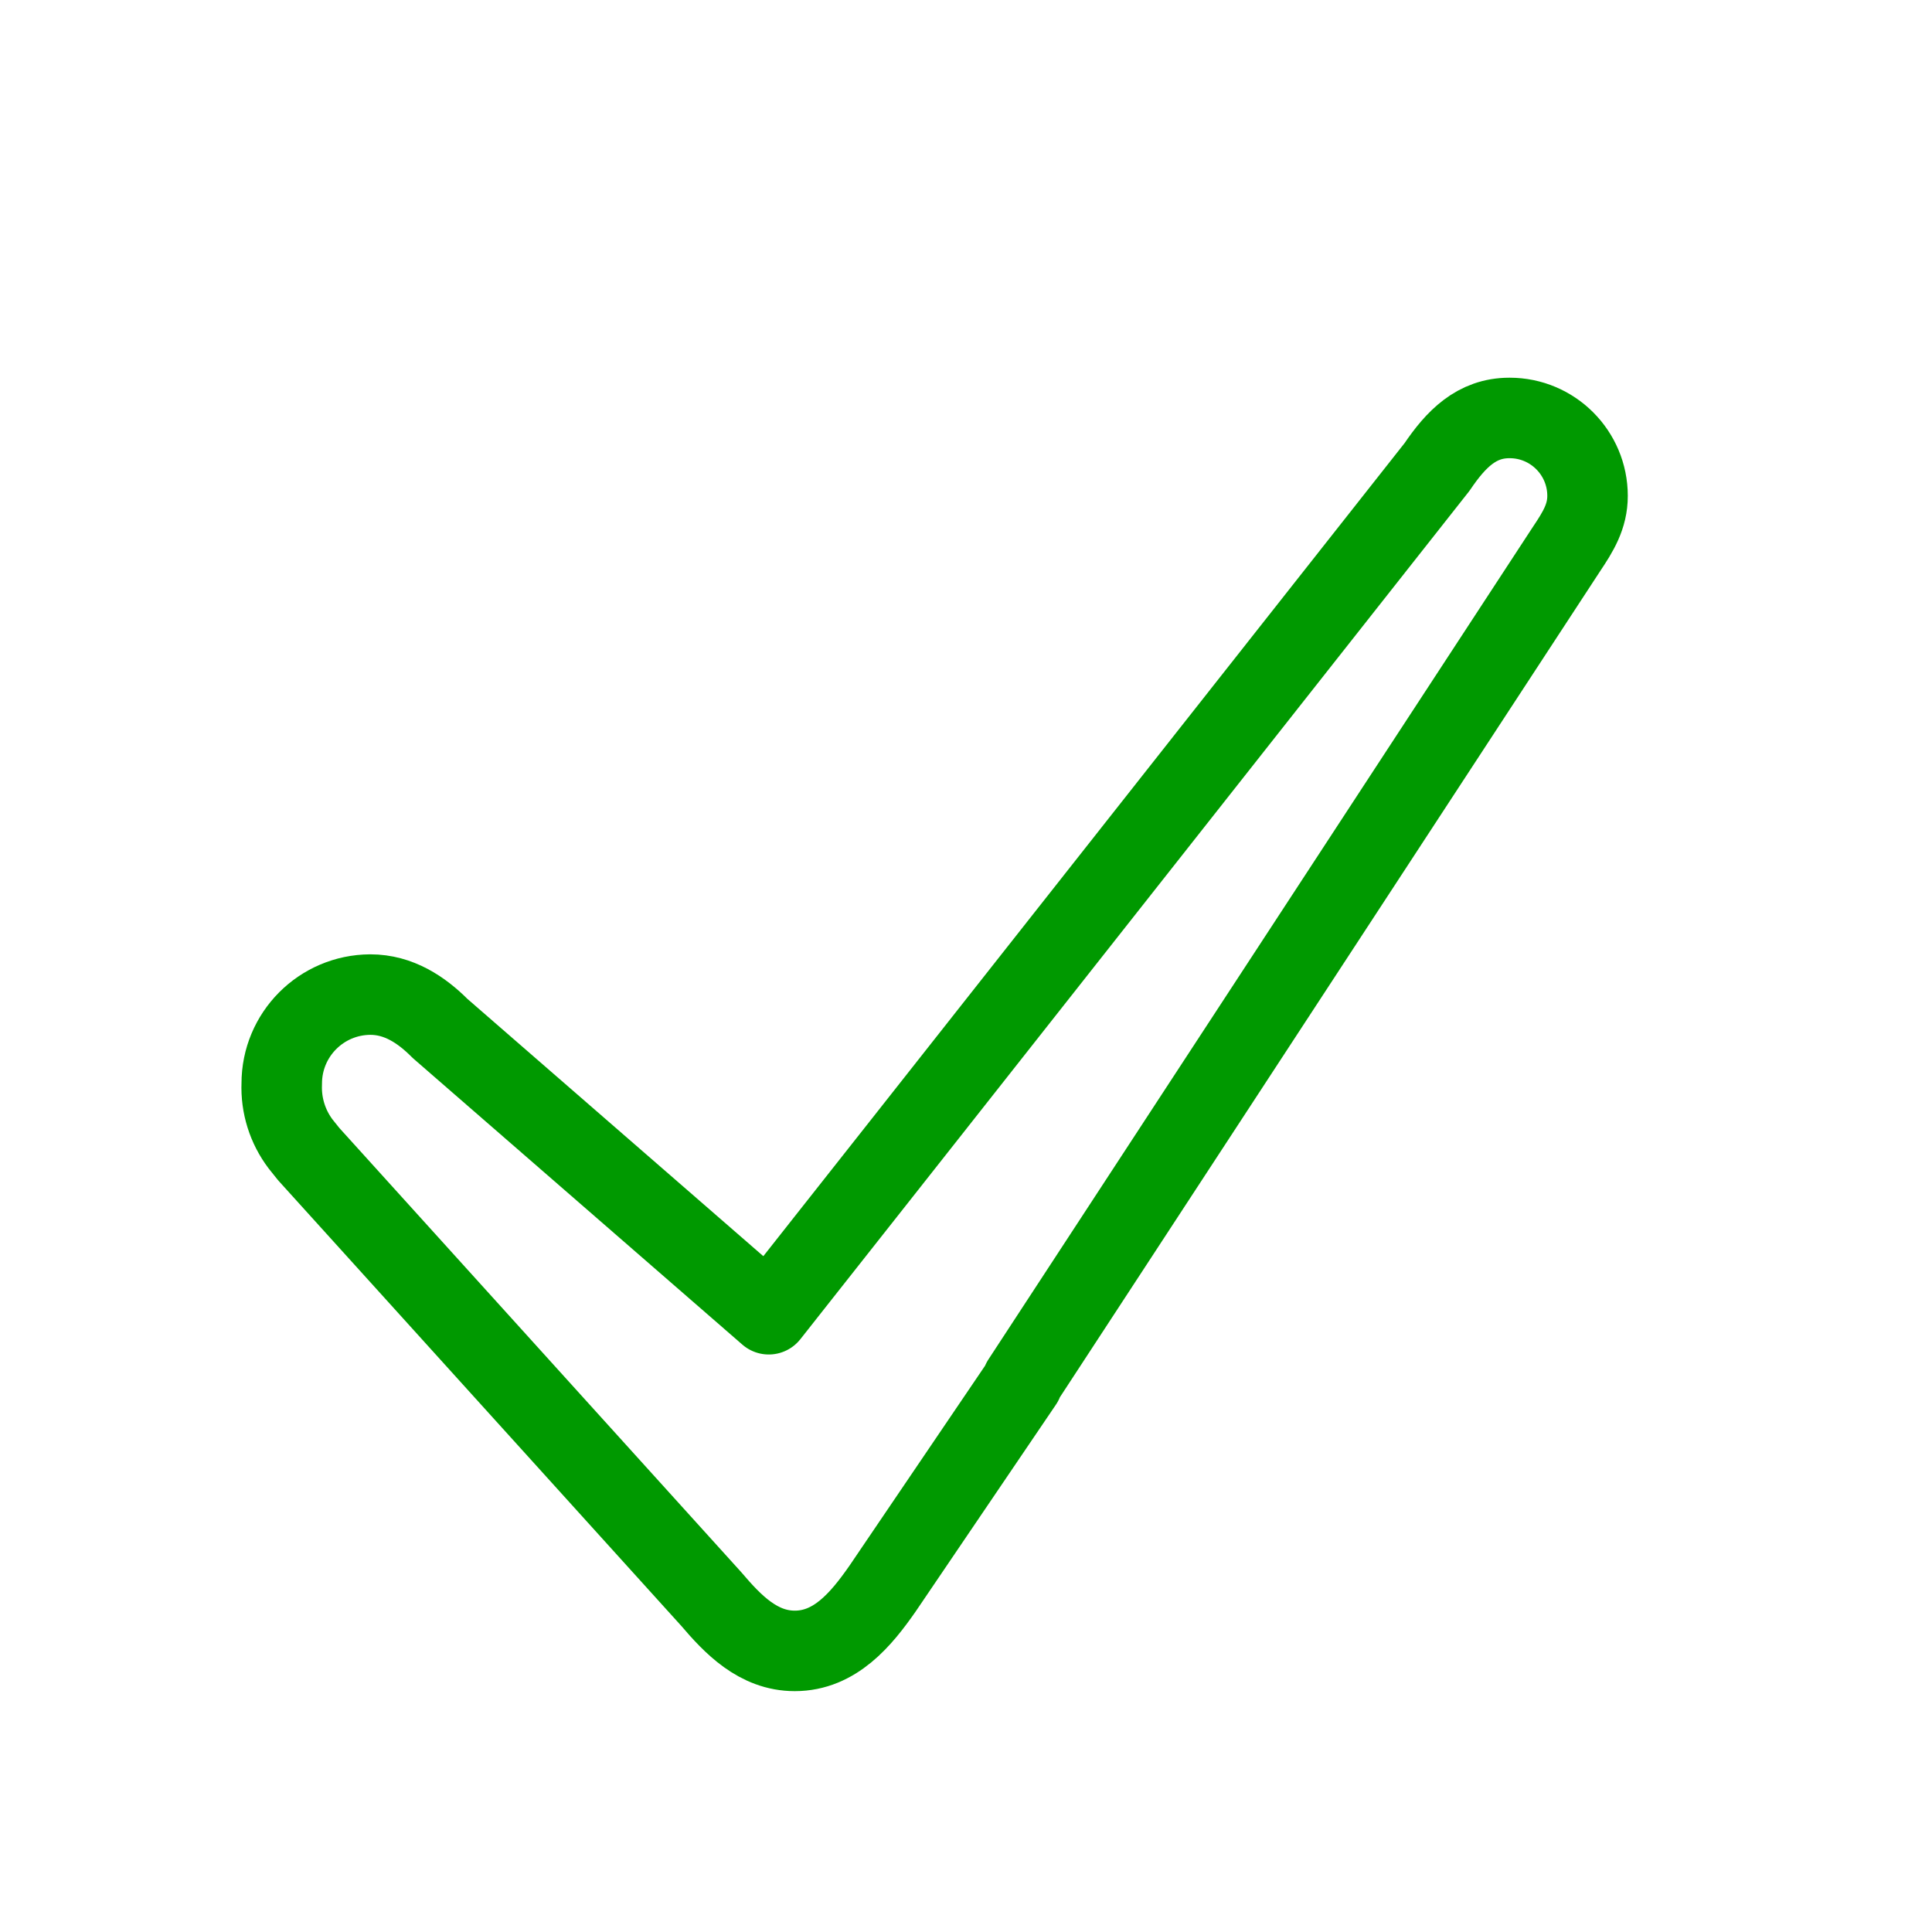
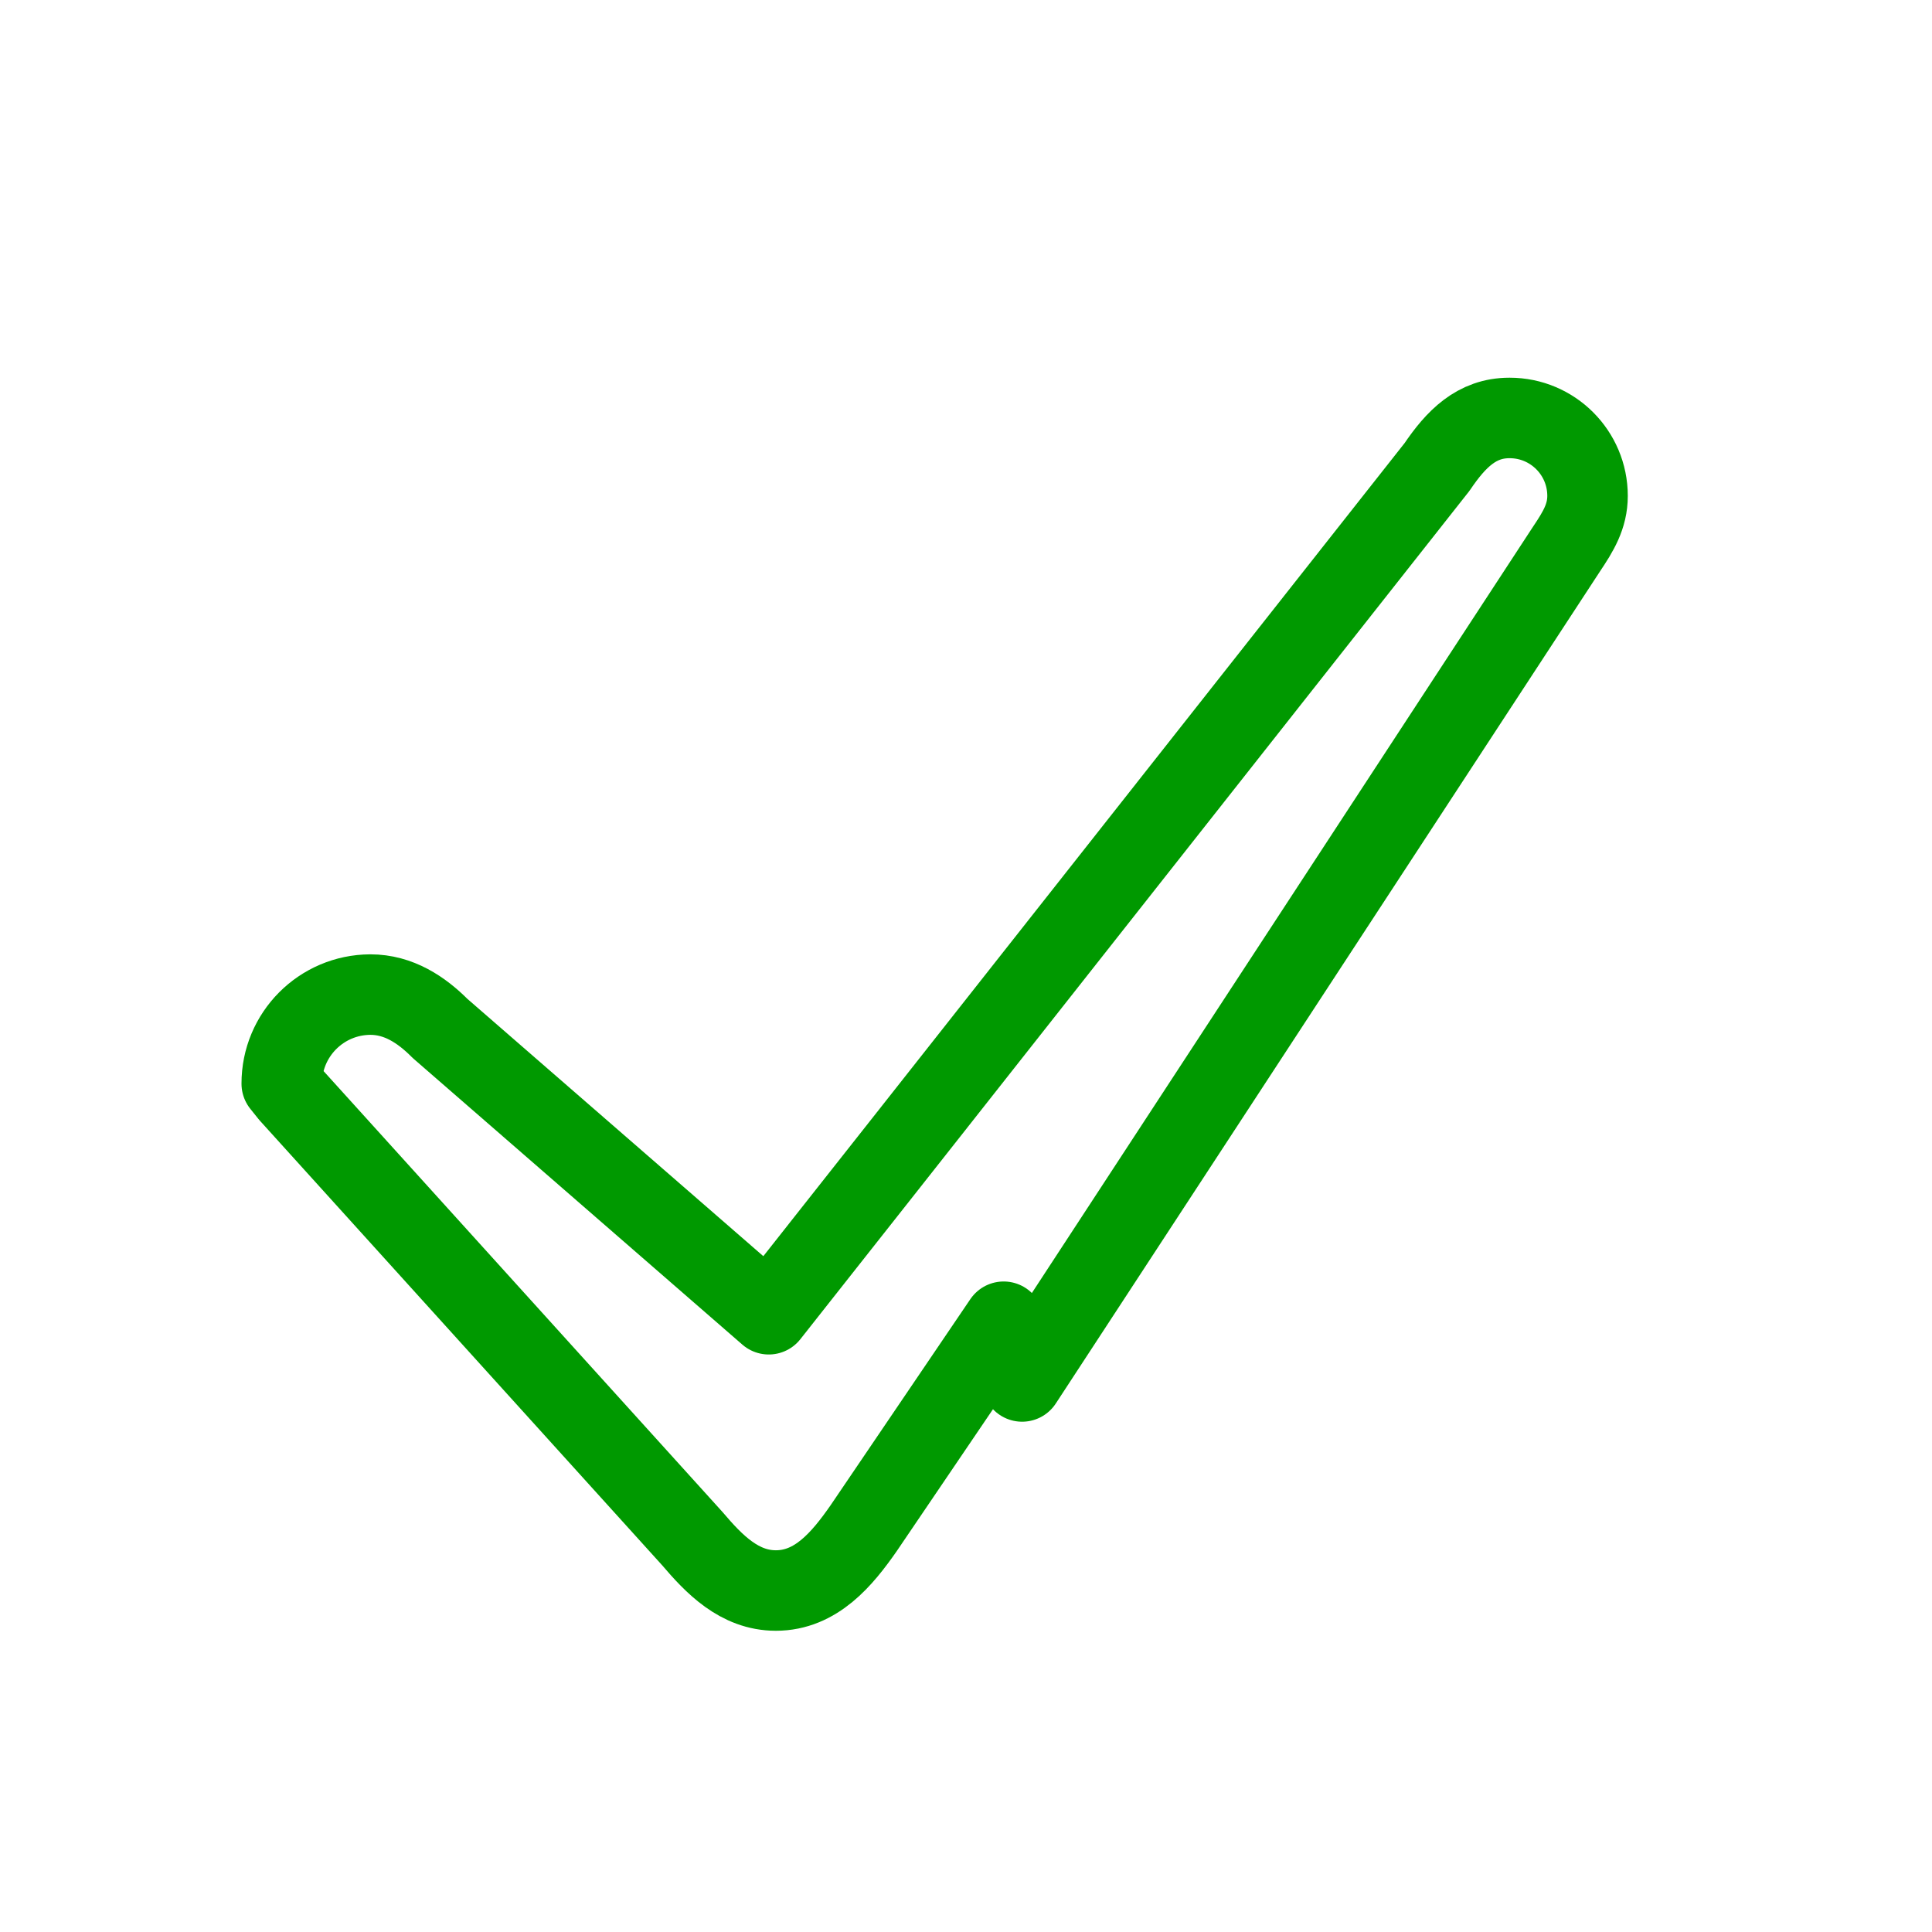
<svg xmlns="http://www.w3.org/2000/svg" width="24" height="24" viewBox="0 0 24 24">
  <g fill="none" fill-rule="evenodd">
-     <path fill="#D8D8D8" fill-opacity="0" d="M0 0L24 0 24 24 0 24z" />
-     <path stroke="#090" stroke-linecap="round" stroke-linejoin="round" d="M12.697 17.161L19.46 6.82c.146-.218.261-.405.261-.66h0c0-.534-.433-.968-.967-.968h-.004c-.408 0-.664.262-.898.608l-6.625 8.401-1.677 2.125-4.083-3.55h0c-.232-.233-.515-.421-.867-.421h0c-.61.003-1.101.498-1.1 1.107h0c-.011.27.072.535.235.75l.101.126 5 5.526c.268.315.583.644 1.037.644.5 0 .825-.393 1.09-.773l1.74-2.566" />
+     <path stroke="#090" stroke-linecap="round" stroke-linejoin="round" d="M12.697 17.161L19.46 6.82c.146-.218.261-.405.261-.66h0c0-.534-.433-.968-.967-.968h-.004c-.408 0-.664.262-.898.608l-6.625 8.401-1.677 2.125-4.083-3.55h0c-.232-.233-.515-.421-.867-.421h0c-.61.003-1.101.498-1.1 1.107h0l.101.126 5 5.526c.268.315.583.644 1.037.644.5 0 .825-.393 1.09-.773l1.74-2.566" />
  </g>
</svg>